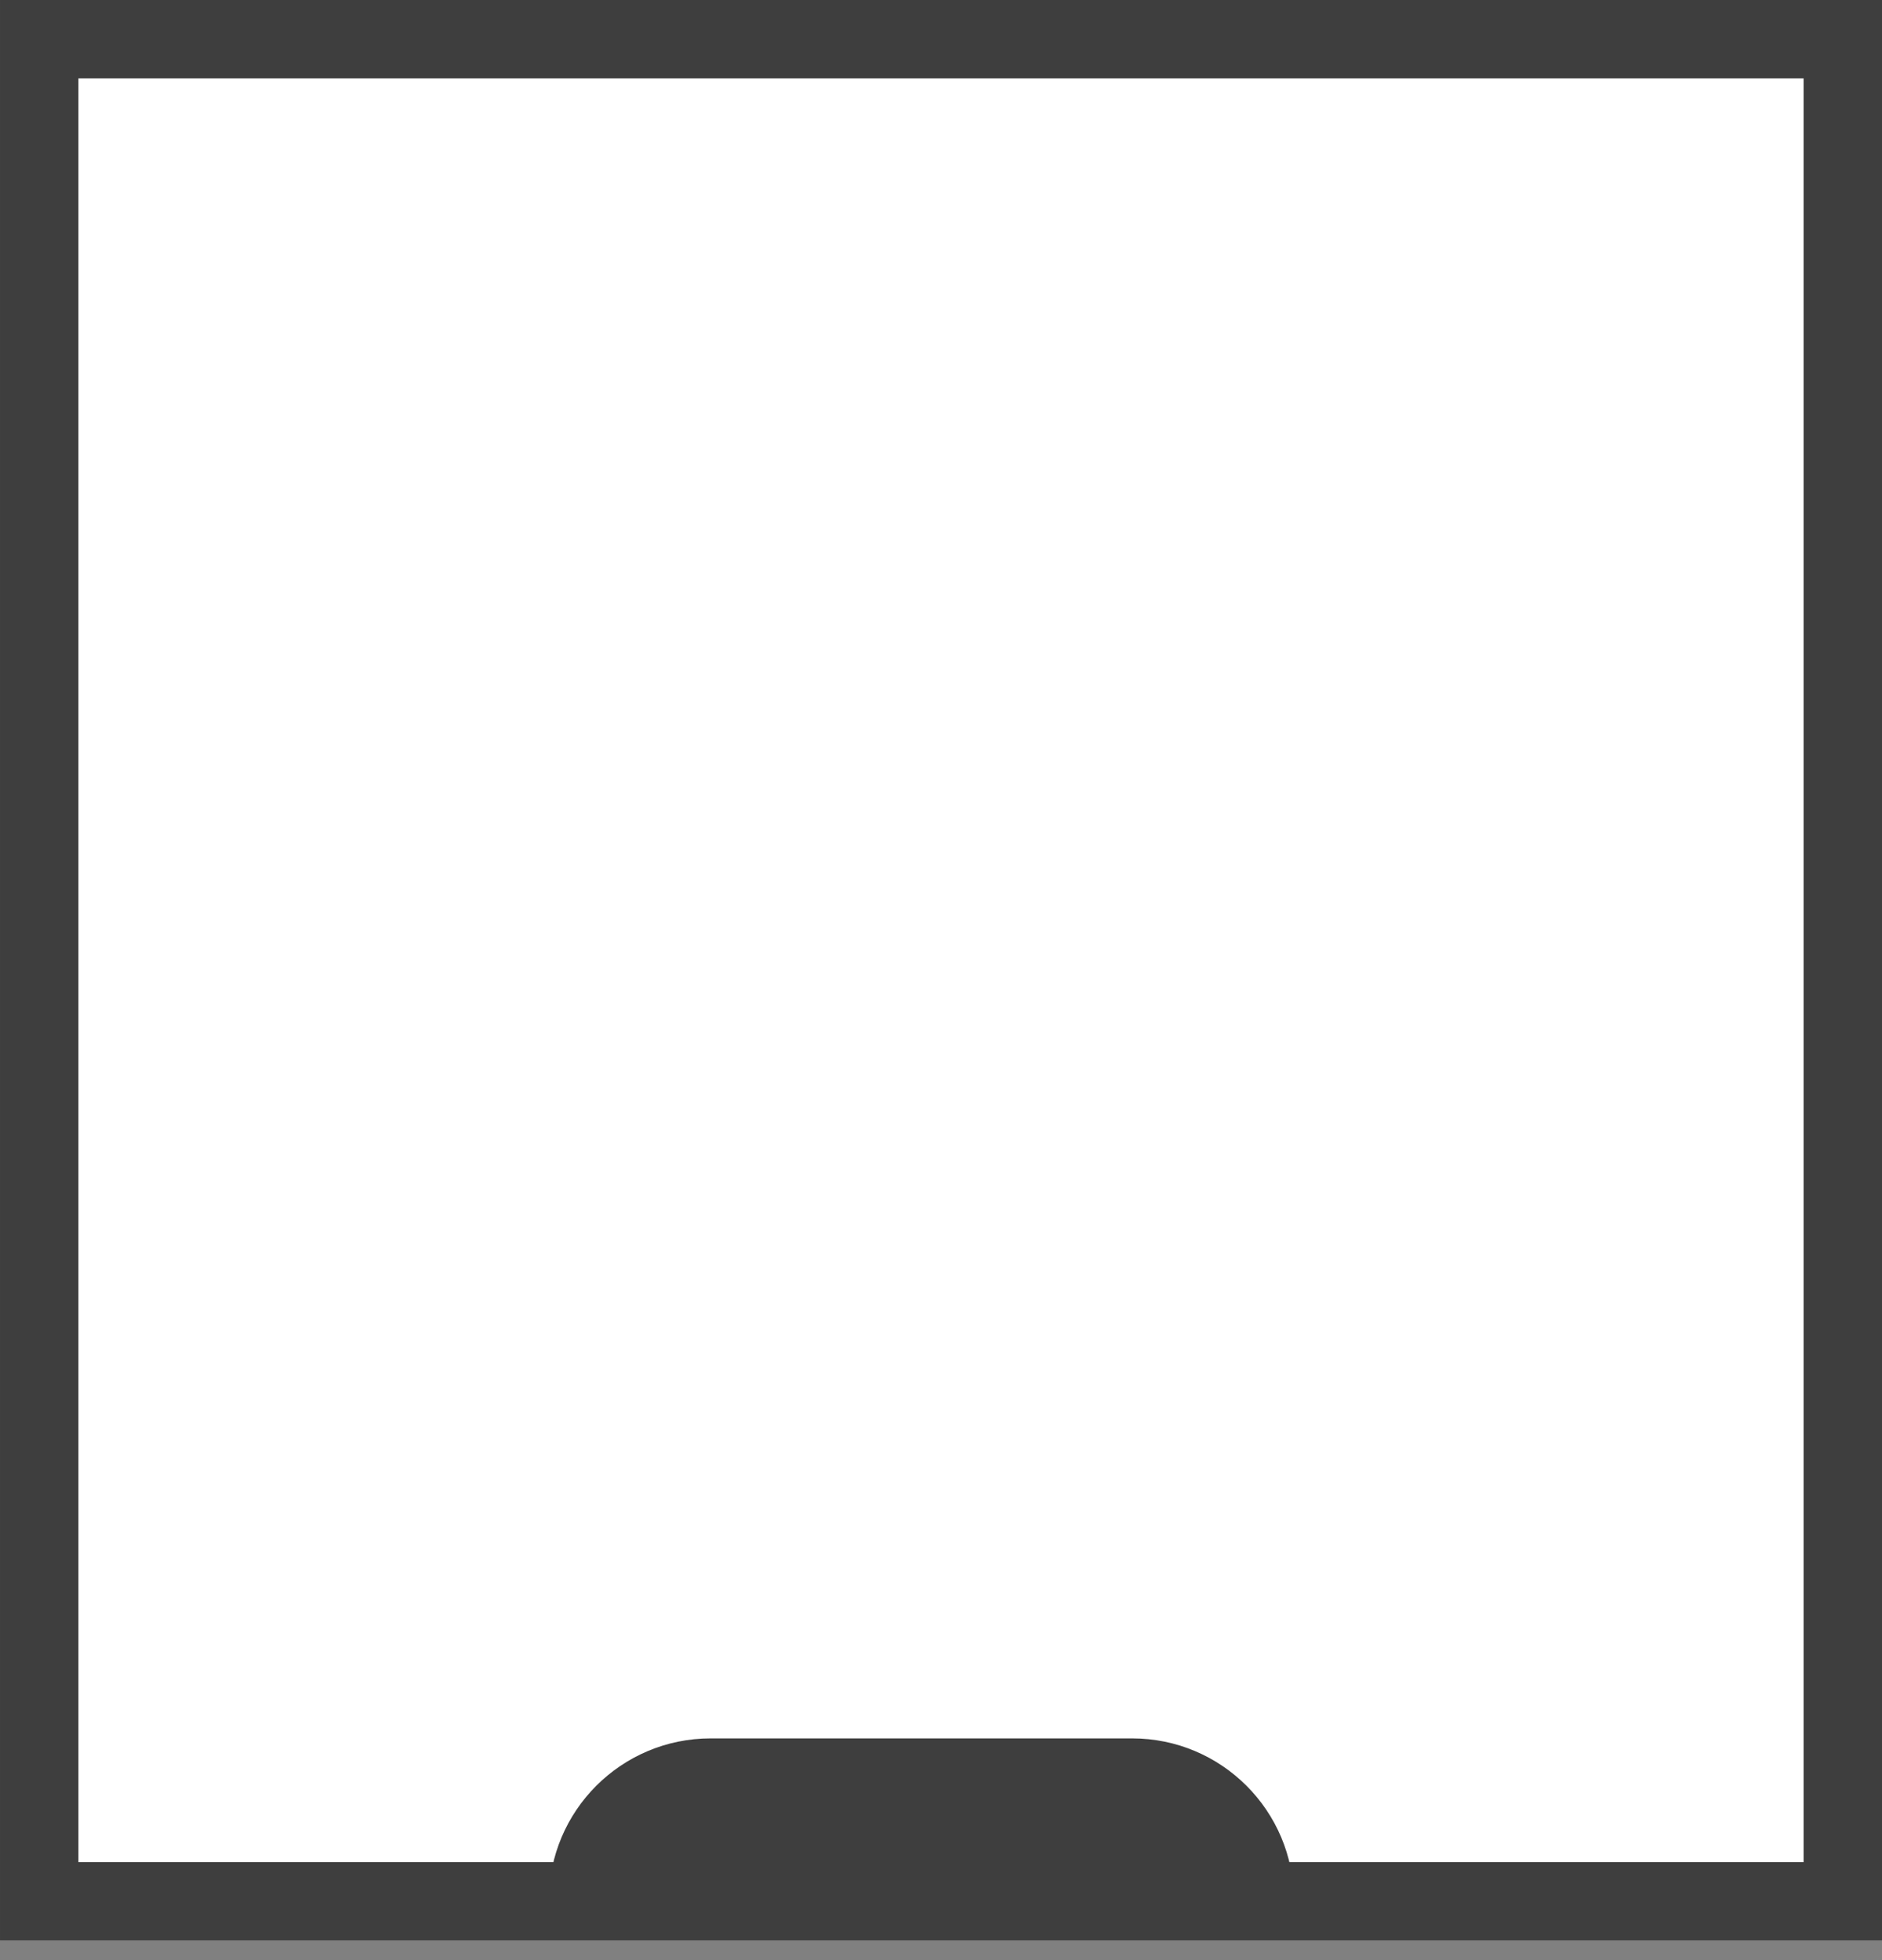
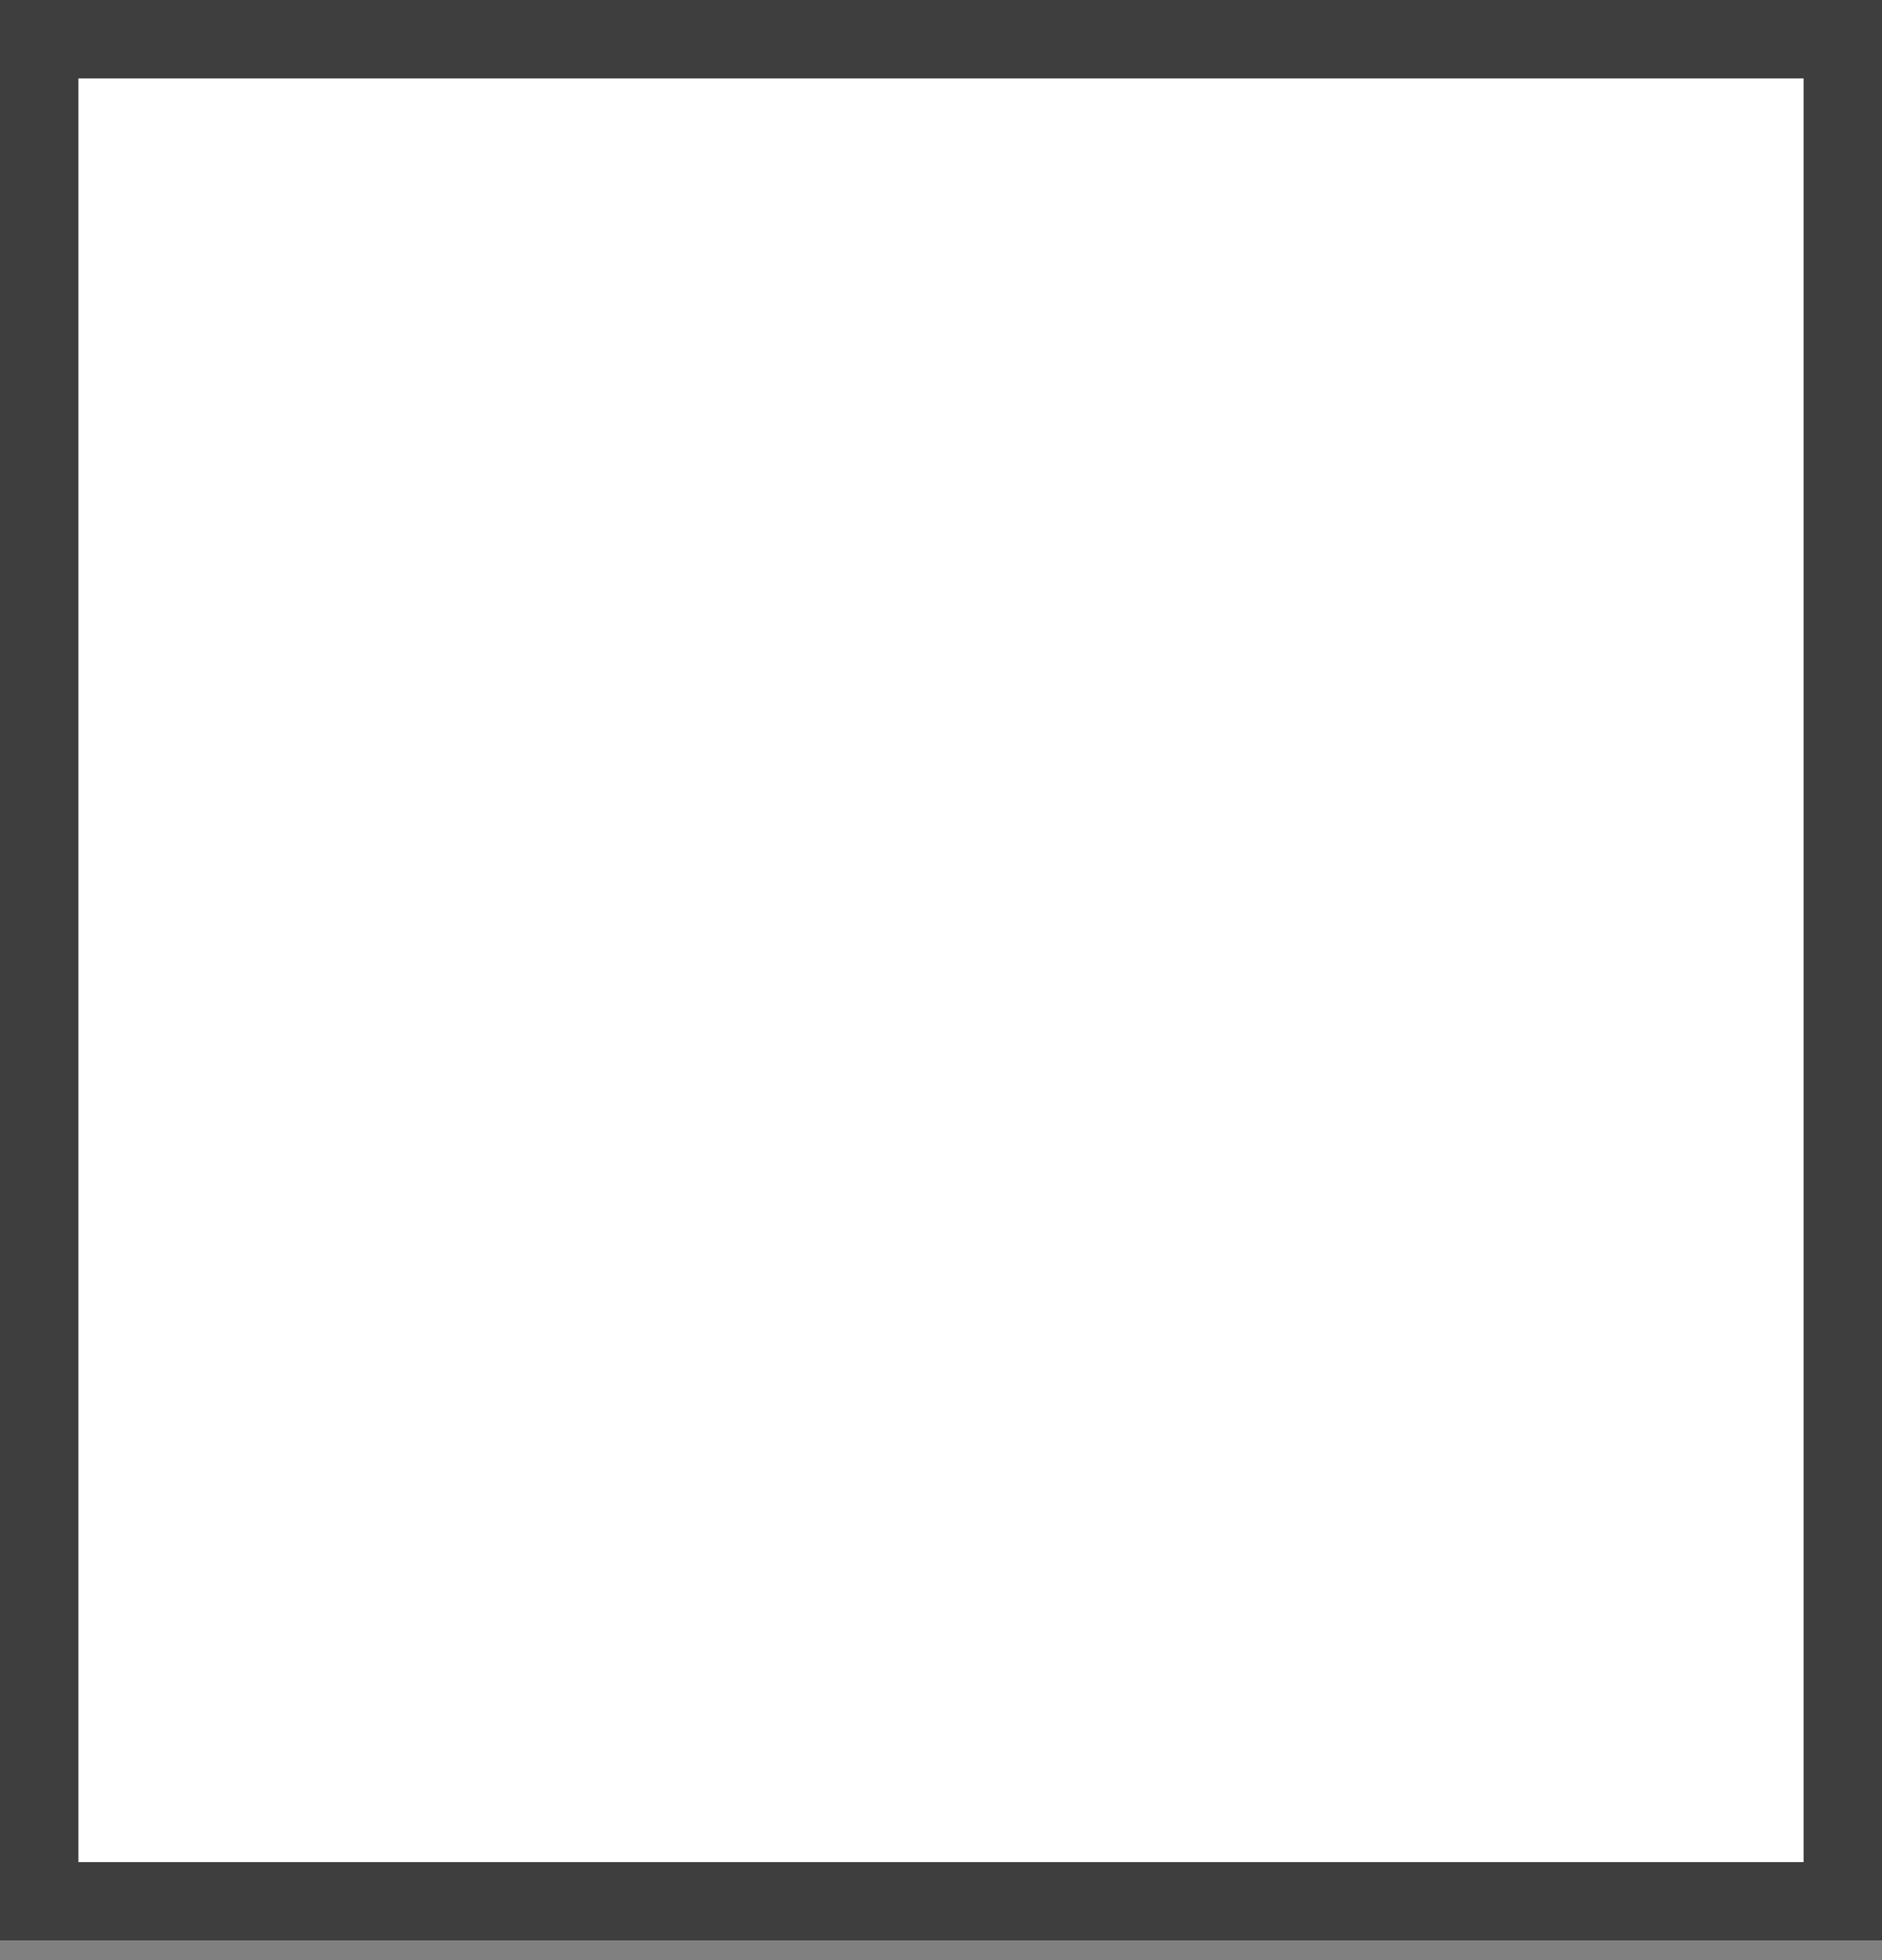
<svg xmlns="http://www.w3.org/2000/svg" xmlns:xlink="http://www.w3.org/1999/xlink" width="48px" height="50px" viewBox="0 0 48 50" version="1.1">
  <rect x="0" y="0" width="48" height="50" fill="#808080" stroke="none" />
  <title>Group 4 Copy 3</title>
  <desc>Created with Sketch.</desc>
  <defs>
    <rect id="path-1" x="0" y="0" width="48" height="49.5" />
  </defs>
  <g id="UI" stroke="none" stroke-width="1" fill="none" fill-rule="evenodd">
    <g id="order_configurator" transform="translate(-216, -1304)">
      <g id="Group-57-Copy-2" transform="translate(90, 1303)">
        <g id="Group-51" transform="translate(120, 0)">
          <g id="Group-4-Copy-3" transform="translate(30, 25.5) rotate(-180) translate(-30, -25.5) translate(6, 0.5)">
            <g id="Rectangle-2-Copy-3">
              <use fill="#FFFFFF" fill-rule="evenodd" xlink:href="#path-1" />
              <rect stroke="#3E3E3E" stroke-width="2" x="1" y="1" width="46" height="47.5" />
            </g>
-             <path d="M15,1.031 L34,1.031 L34,1.031 L34,1.031 C34,3.309 32.153,5.156 29.875,5.156 L19.125,5.156 L19.125,5.156 C16.847,5.156 15,3.309 15,1.031 L15,1.031 Z" id="Rectangle-3" fill="#3E3E3E" />
          </g>
        </g>
      </g>
    </g>
  </g>
</svg>